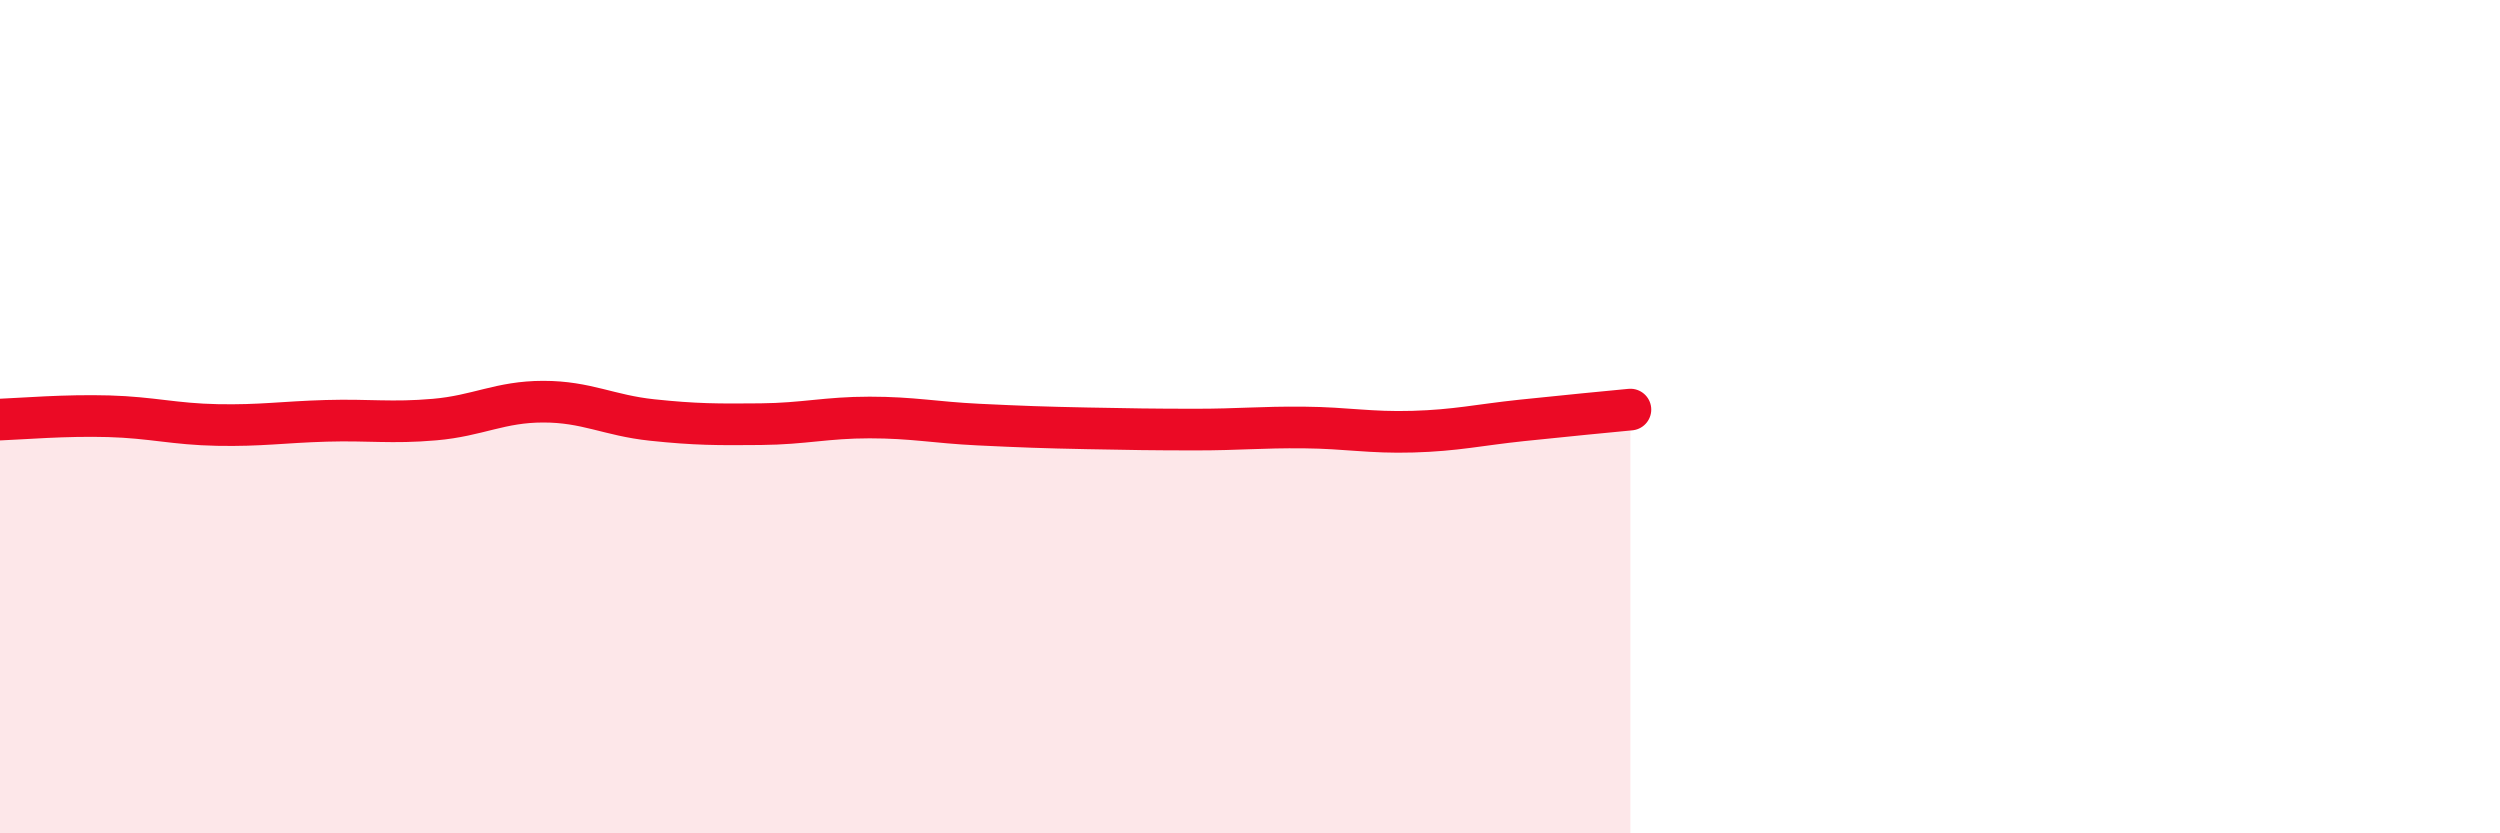
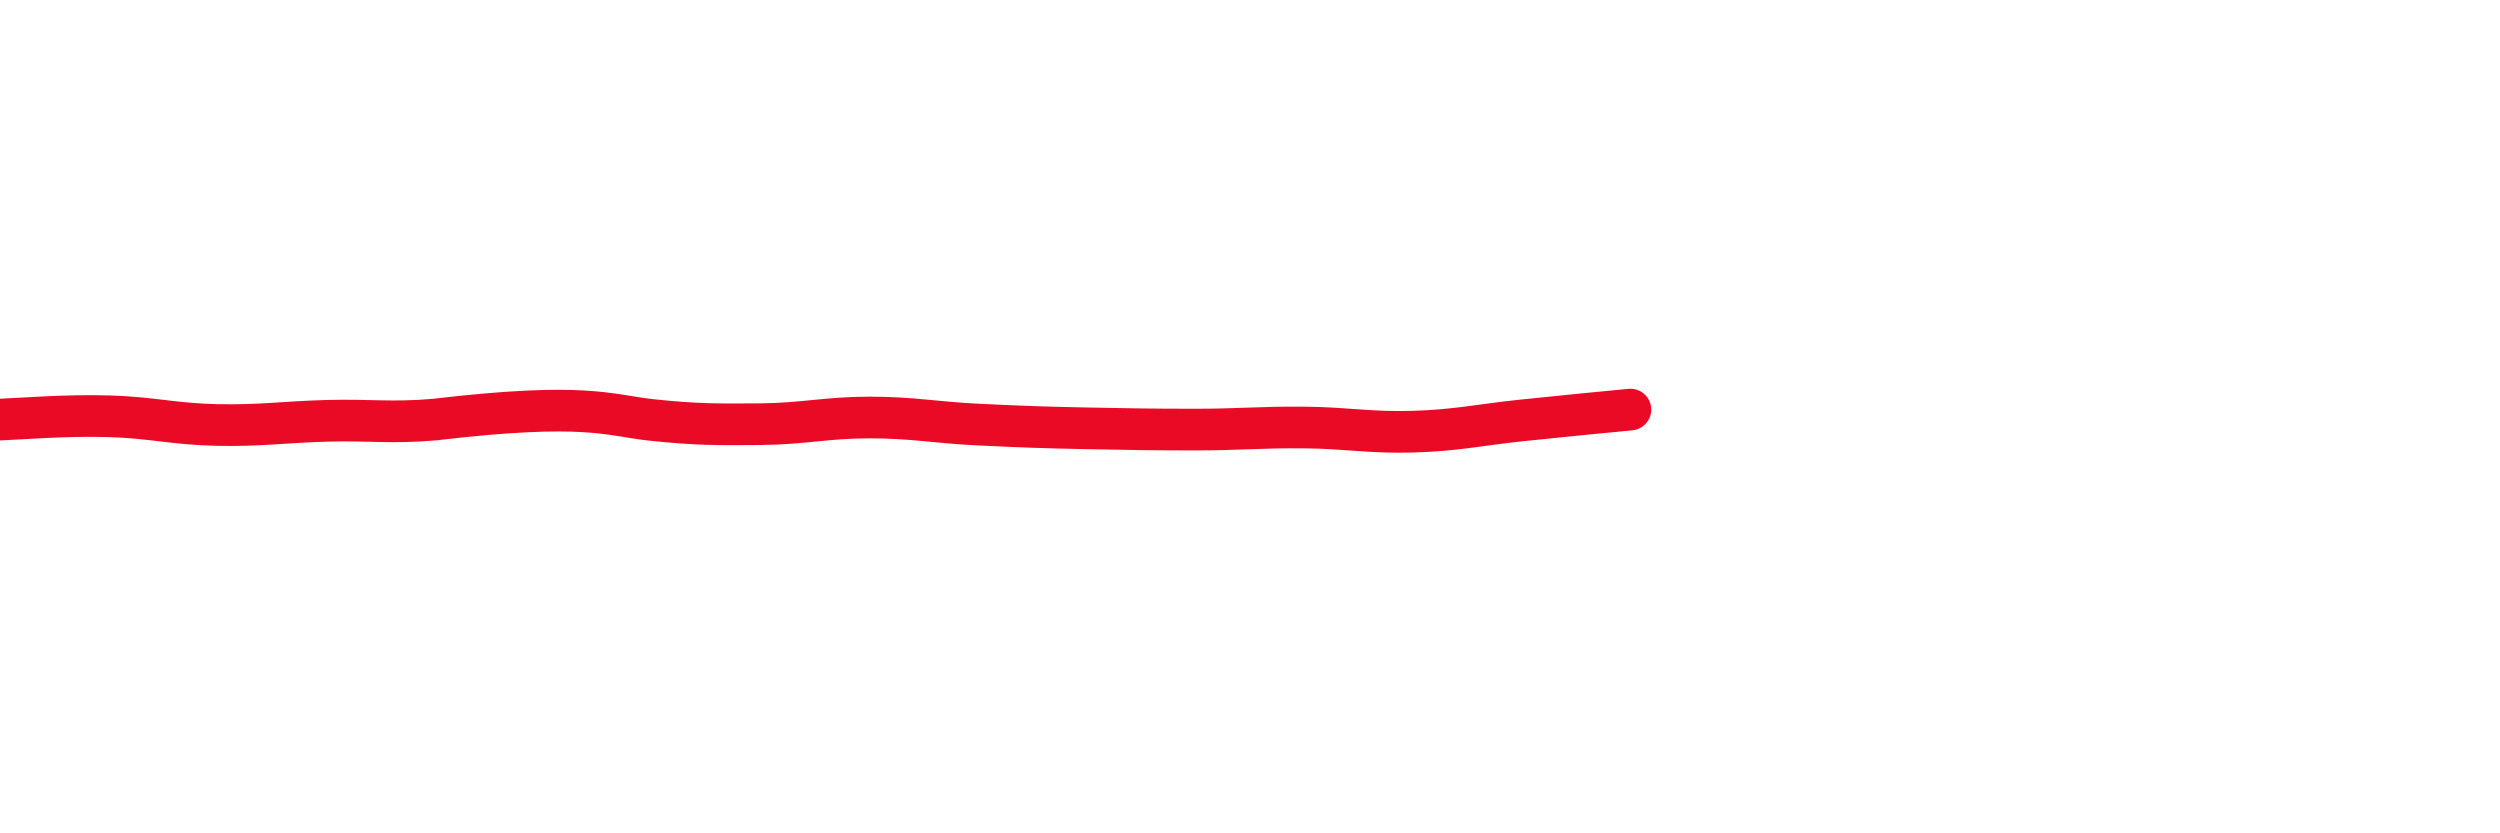
<svg xmlns="http://www.w3.org/2000/svg" width="60" height="20" viewBox="0 0 60 20">
-   <path d="M 0,10.07 C 0.52,10.05 1.57,9.96 2.61,9.99 C 3.65,10.02 4.18,10.18 5.22,10.2 C 6.26,10.22 6.79,10.13 7.83,10.1 C 8.87,10.07 9.39,10.16 10.43,10.07 C 11.47,9.98 12,9.64 13.04,9.64 C 14.08,9.64 14.61,9.97 15.65,10.08 C 16.69,10.19 17.22,10.19 18.26,10.18 C 19.3,10.17 19.83,10.02 20.87,10.02 C 21.91,10.02 22.44,10.14 23.48,10.19 C 24.52,10.24 25.05,10.26 26.09,10.28 C 27.13,10.3 27.66,10.31 28.7,10.31 C 29.74,10.31 30.26,10.25 31.3,10.26 C 32.34,10.27 32.87,10.39 33.91,10.36 C 34.95,10.33 35.48,10.2 36.52,10.09 C 37.56,9.98 38.61,9.88 39.13,9.83L39.13 20L0 20Z" fill="#EB0A25" opacity="0.1" stroke-linecap="round" stroke-linejoin="round" />
-   <path d="M 0,10.07 C 0.52,10.05 1.57,9.96 2.61,9.99 C 3.65,10.02 4.18,10.18 5.22,10.2 C 6.26,10.22 6.79,10.13 7.83,10.1 C 8.87,10.07 9.39,10.16 10.43,10.07 C 11.47,9.98 12,9.64 13.04,9.64 C 14.08,9.64 14.61,9.97 15.65,10.08 C 16.69,10.19 17.22,10.19 18.26,10.18 C 19.3,10.17 19.83,10.02 20.87,10.02 C 21.91,10.02 22.44,10.14 23.48,10.19 C 24.52,10.24 25.05,10.26 26.09,10.28 C 27.13,10.3 27.66,10.31 28.7,10.31 C 29.74,10.31 30.26,10.25 31.3,10.26 C 32.34,10.27 32.87,10.39 33.91,10.36 C 34.95,10.33 35.48,10.2 36.52,10.09 C 37.56,9.98 38.61,9.88 39.13,9.83" stroke="#EB0A25" stroke-width="1" fill="none" stroke-linecap="round" stroke-linejoin="round" />
+   <path d="M 0,10.07 C 0.52,10.05 1.57,9.96 2.61,9.99 C 3.65,10.02 4.18,10.18 5.22,10.2 C 6.26,10.22 6.79,10.13 7.83,10.1 C 8.87,10.07 9.39,10.16 10.43,10.07 C 14.08,9.64 14.61,9.97 15.65,10.08 C 16.69,10.19 17.22,10.19 18.26,10.18 C 19.3,10.17 19.83,10.02 20.87,10.02 C 21.91,10.02 22.44,10.14 23.48,10.19 C 24.52,10.24 25.05,10.26 26.09,10.28 C 27.13,10.3 27.66,10.31 28.7,10.31 C 29.74,10.31 30.26,10.25 31.3,10.26 C 32.34,10.27 32.87,10.39 33.91,10.36 C 34.95,10.33 35.48,10.2 36.52,10.09 C 37.56,9.98 38.61,9.88 39.13,9.83" stroke="#EB0A25" stroke-width="1" fill="none" stroke-linecap="round" stroke-linejoin="round" />
</svg>